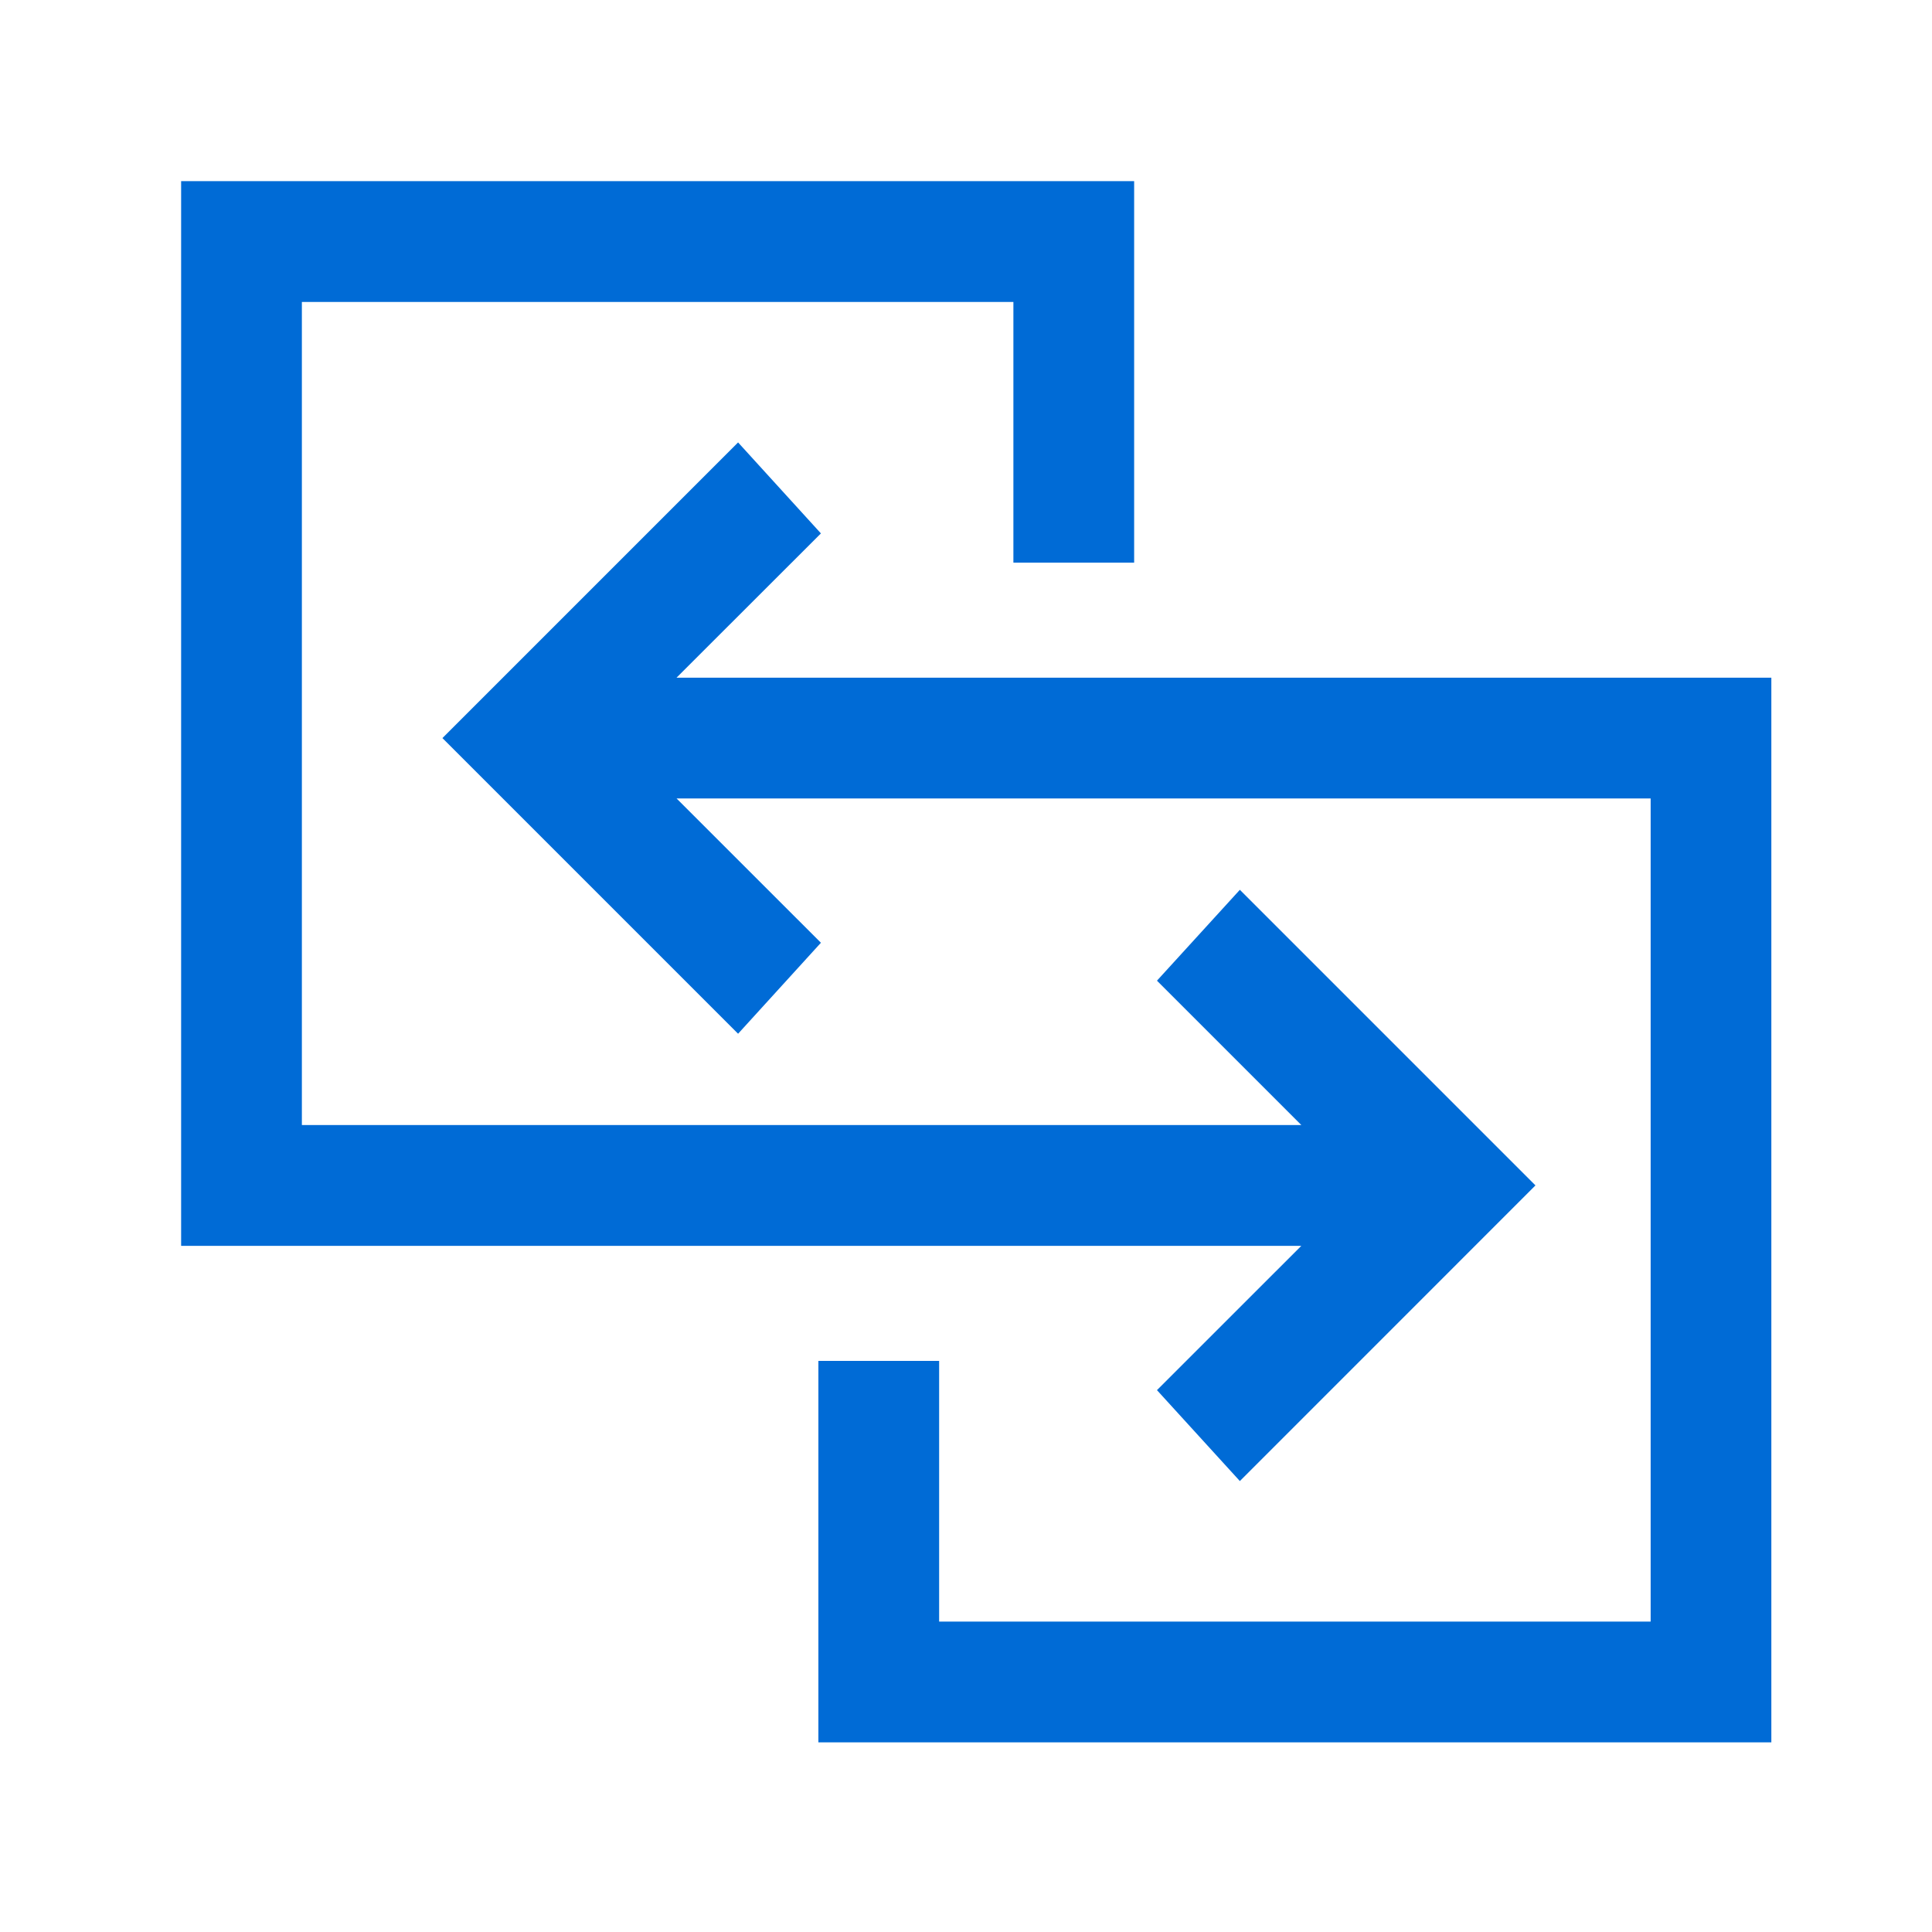
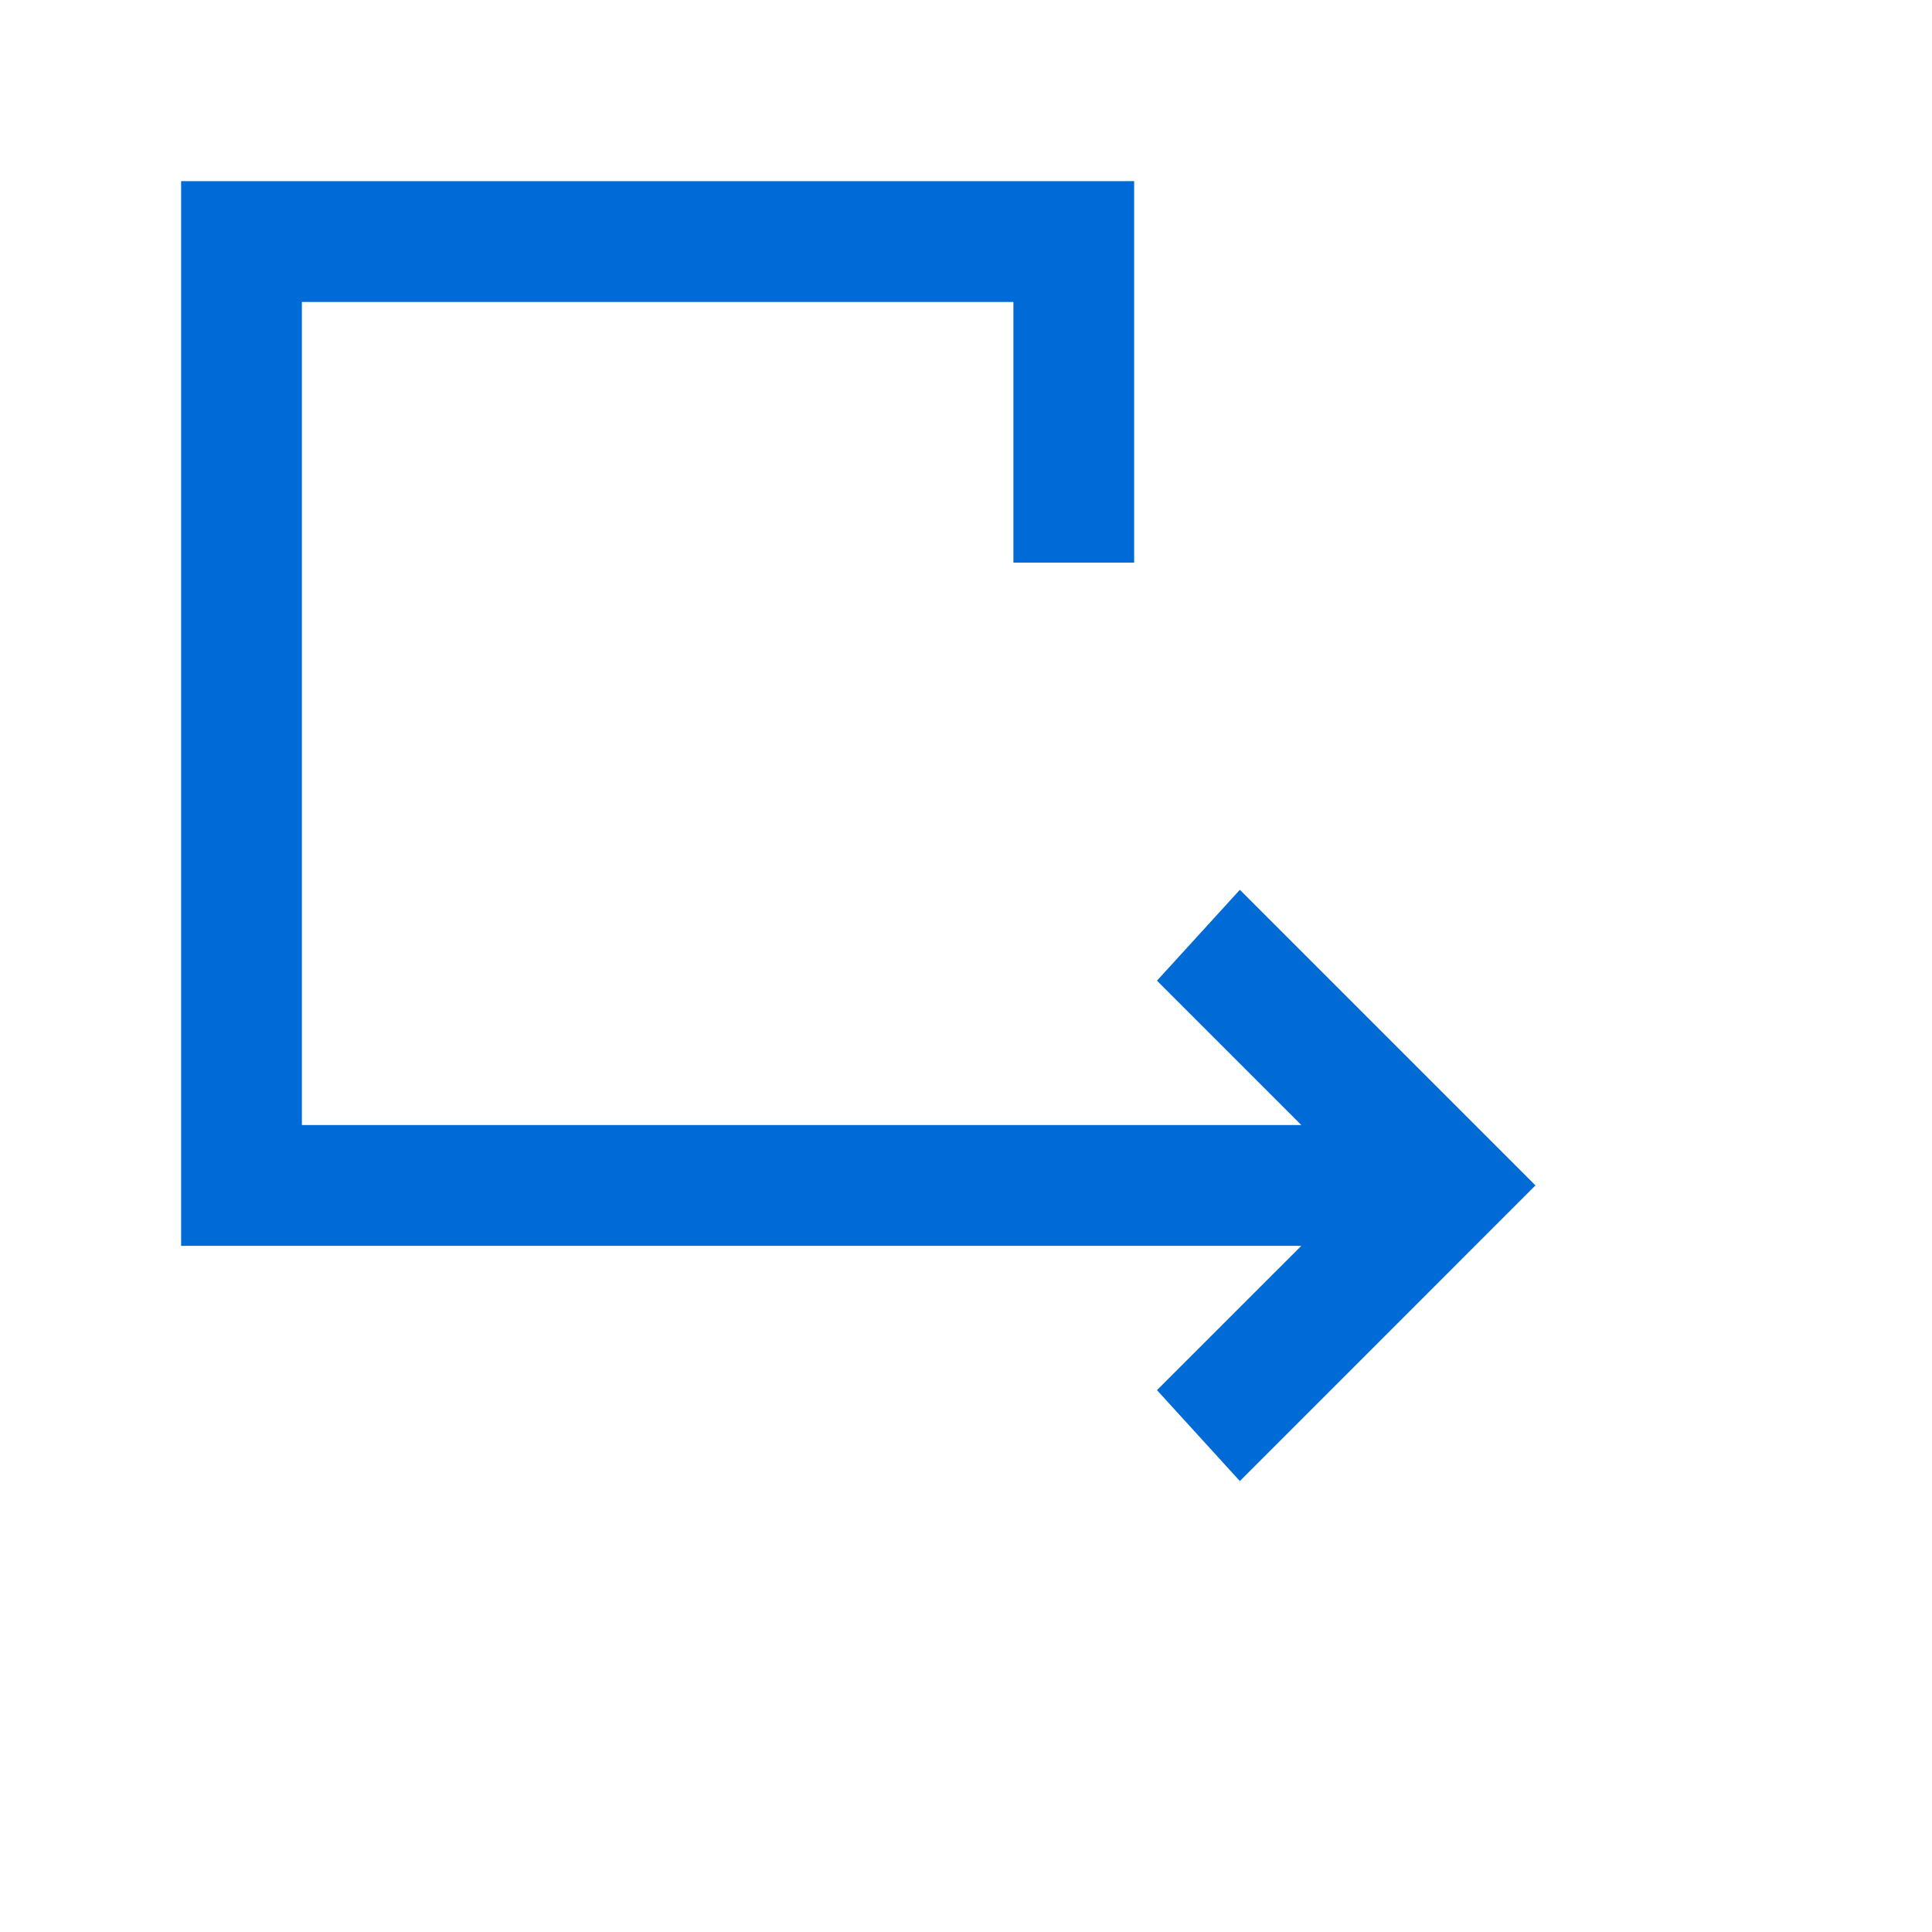
<svg xmlns="http://www.w3.org/2000/svg" width="32px" height="32px" viewBox="0 0 32 32" version="1.1">
  <title>Icons/migration</title>
  <desc>Created with Sketch.</desc>
  <g id="Icons/migration" stroke="none" stroke-width="1" fill="none" fill-rule="evenodd">
    <g id="Group-3" transform="translate(3, 3)" fill="#006BD6">
      <polygon id="Fill-1" points="0 -0 0 17.635 18.554 17.635 16.163 20.025 17.536 21.531 22.432 16.634 17.536 11.738 16.163 13.243 18.554 15.634 2 15.634 2 2.001 13.785 2.001 13.785 6.319 15.785 6.319 15.785 -0" />
-       <polygon id="Fill-2" points="4.328 9.225 9.225 14.122 10.597 12.615 8.206 10.225 24.34 10.225 24.34 23.859 12.555 23.859 12.555 19.541 10.555 19.541 10.555 25.859 26.339 25.859 26.339 8.225 8.205 8.225 10.597 5.835 9.225 4.328" />
    </g>
  </g>
</svg>